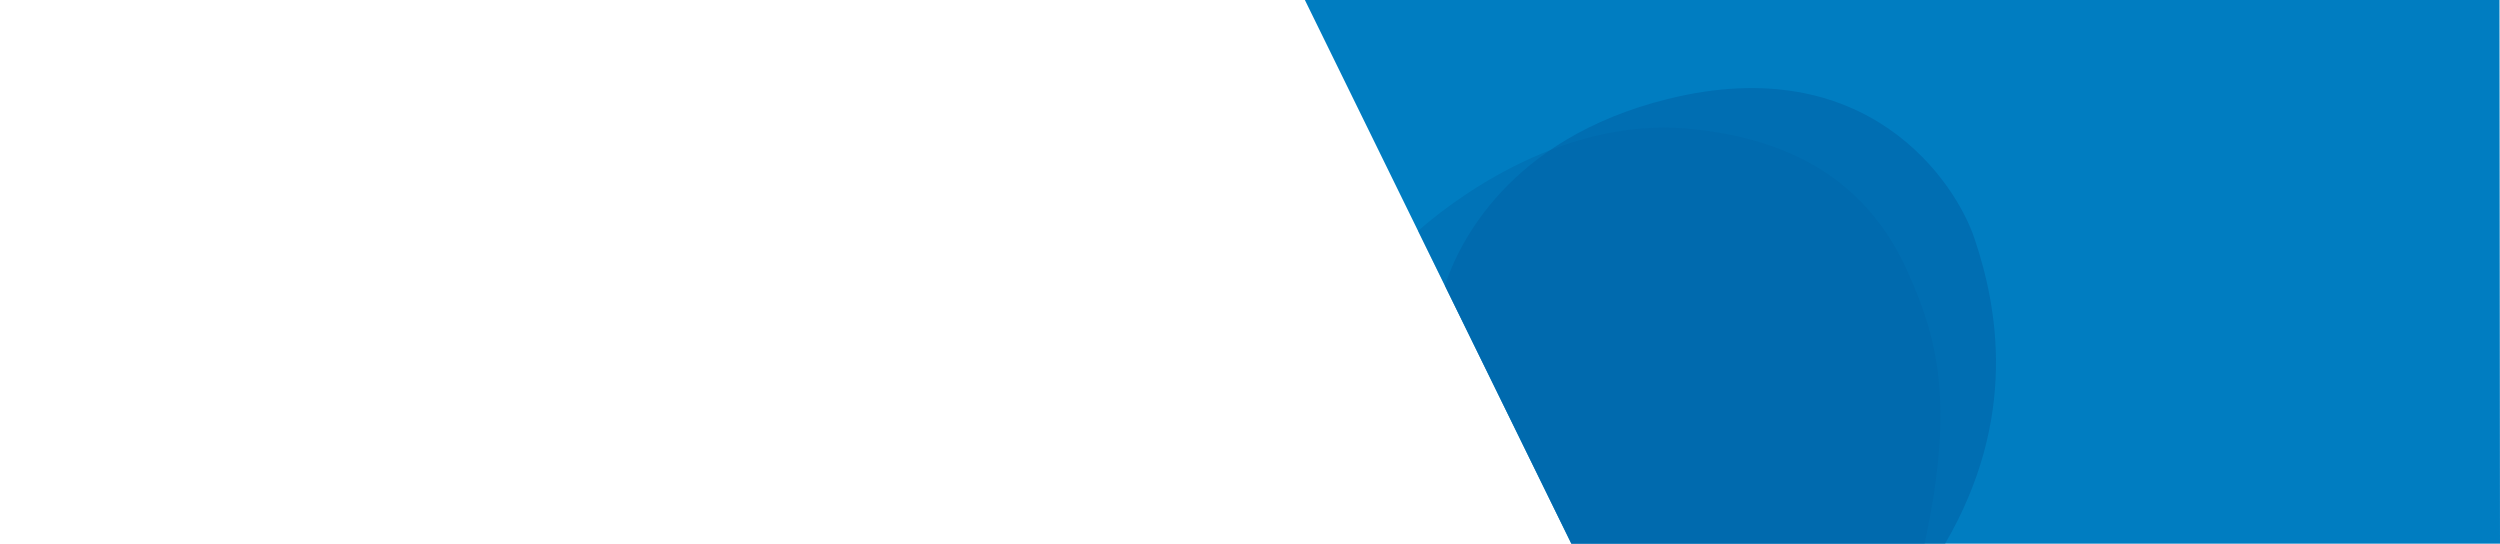
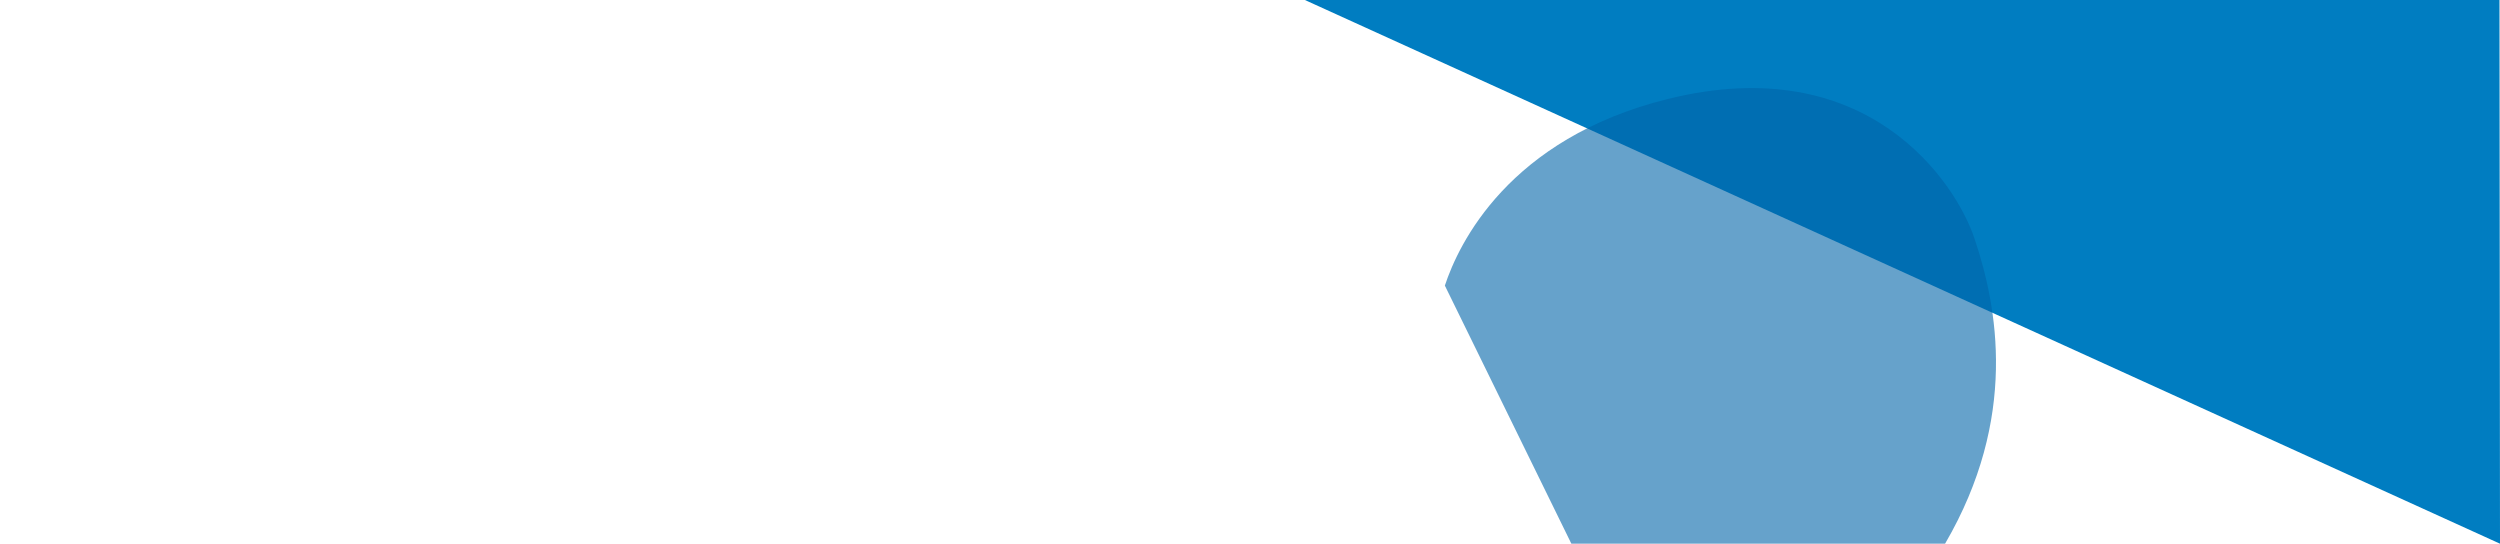
<svg xmlns="http://www.w3.org/2000/svg" xmlns:ns1="http://www.serif.com/" width="100%" height="100%" viewBox="0 0 4920 1070" version="1.1" xml:space="preserve" style="fill-rule:evenodd;clip-rule:evenodd;stroke-linejoin:round;stroke-miterlimit:2;">
-   <path id="Background-Blue" ns1:id="Background Blue" d="M2568,0L3092.44,1070L4920,1070L4919,0L2568,0Z" style="fill:rgb(0,125,193);" />
+   <path id="Background-Blue" ns1:id="Background Blue" d="M2568,0L4920,1070L4919,0L2568,0Z" style="fill:rgb(0,125,193);" />
  <g id="backgroundElements">
    <path d="M2843.48,562.05C2870.59,479.898 2968.57,272.854 3281.79,194.882C3676.46,96.632 3848.7,359.713 3885.45,468.323C3931.43,604.222 3972.02,822.884 3827.9,1070L3092.44,1070L2843.48,562.05Z" style="fill:rgb(0,100,168);fill-opacity:0.6;" />
-     <path d="M2790.77,454.507C2841.07,409.854 3061.87,229.502 3321.8,253.234C3568.87,275.791 3690.72,393.079 3754.38,535C3811.58,662.508 3848.07,790.773 3787.53,1070L3092.44,1070L2790.77,454.507Z" style="fill:rgb(0,100,168);fill-opacity:0.4;" />
  </g>
</svg>